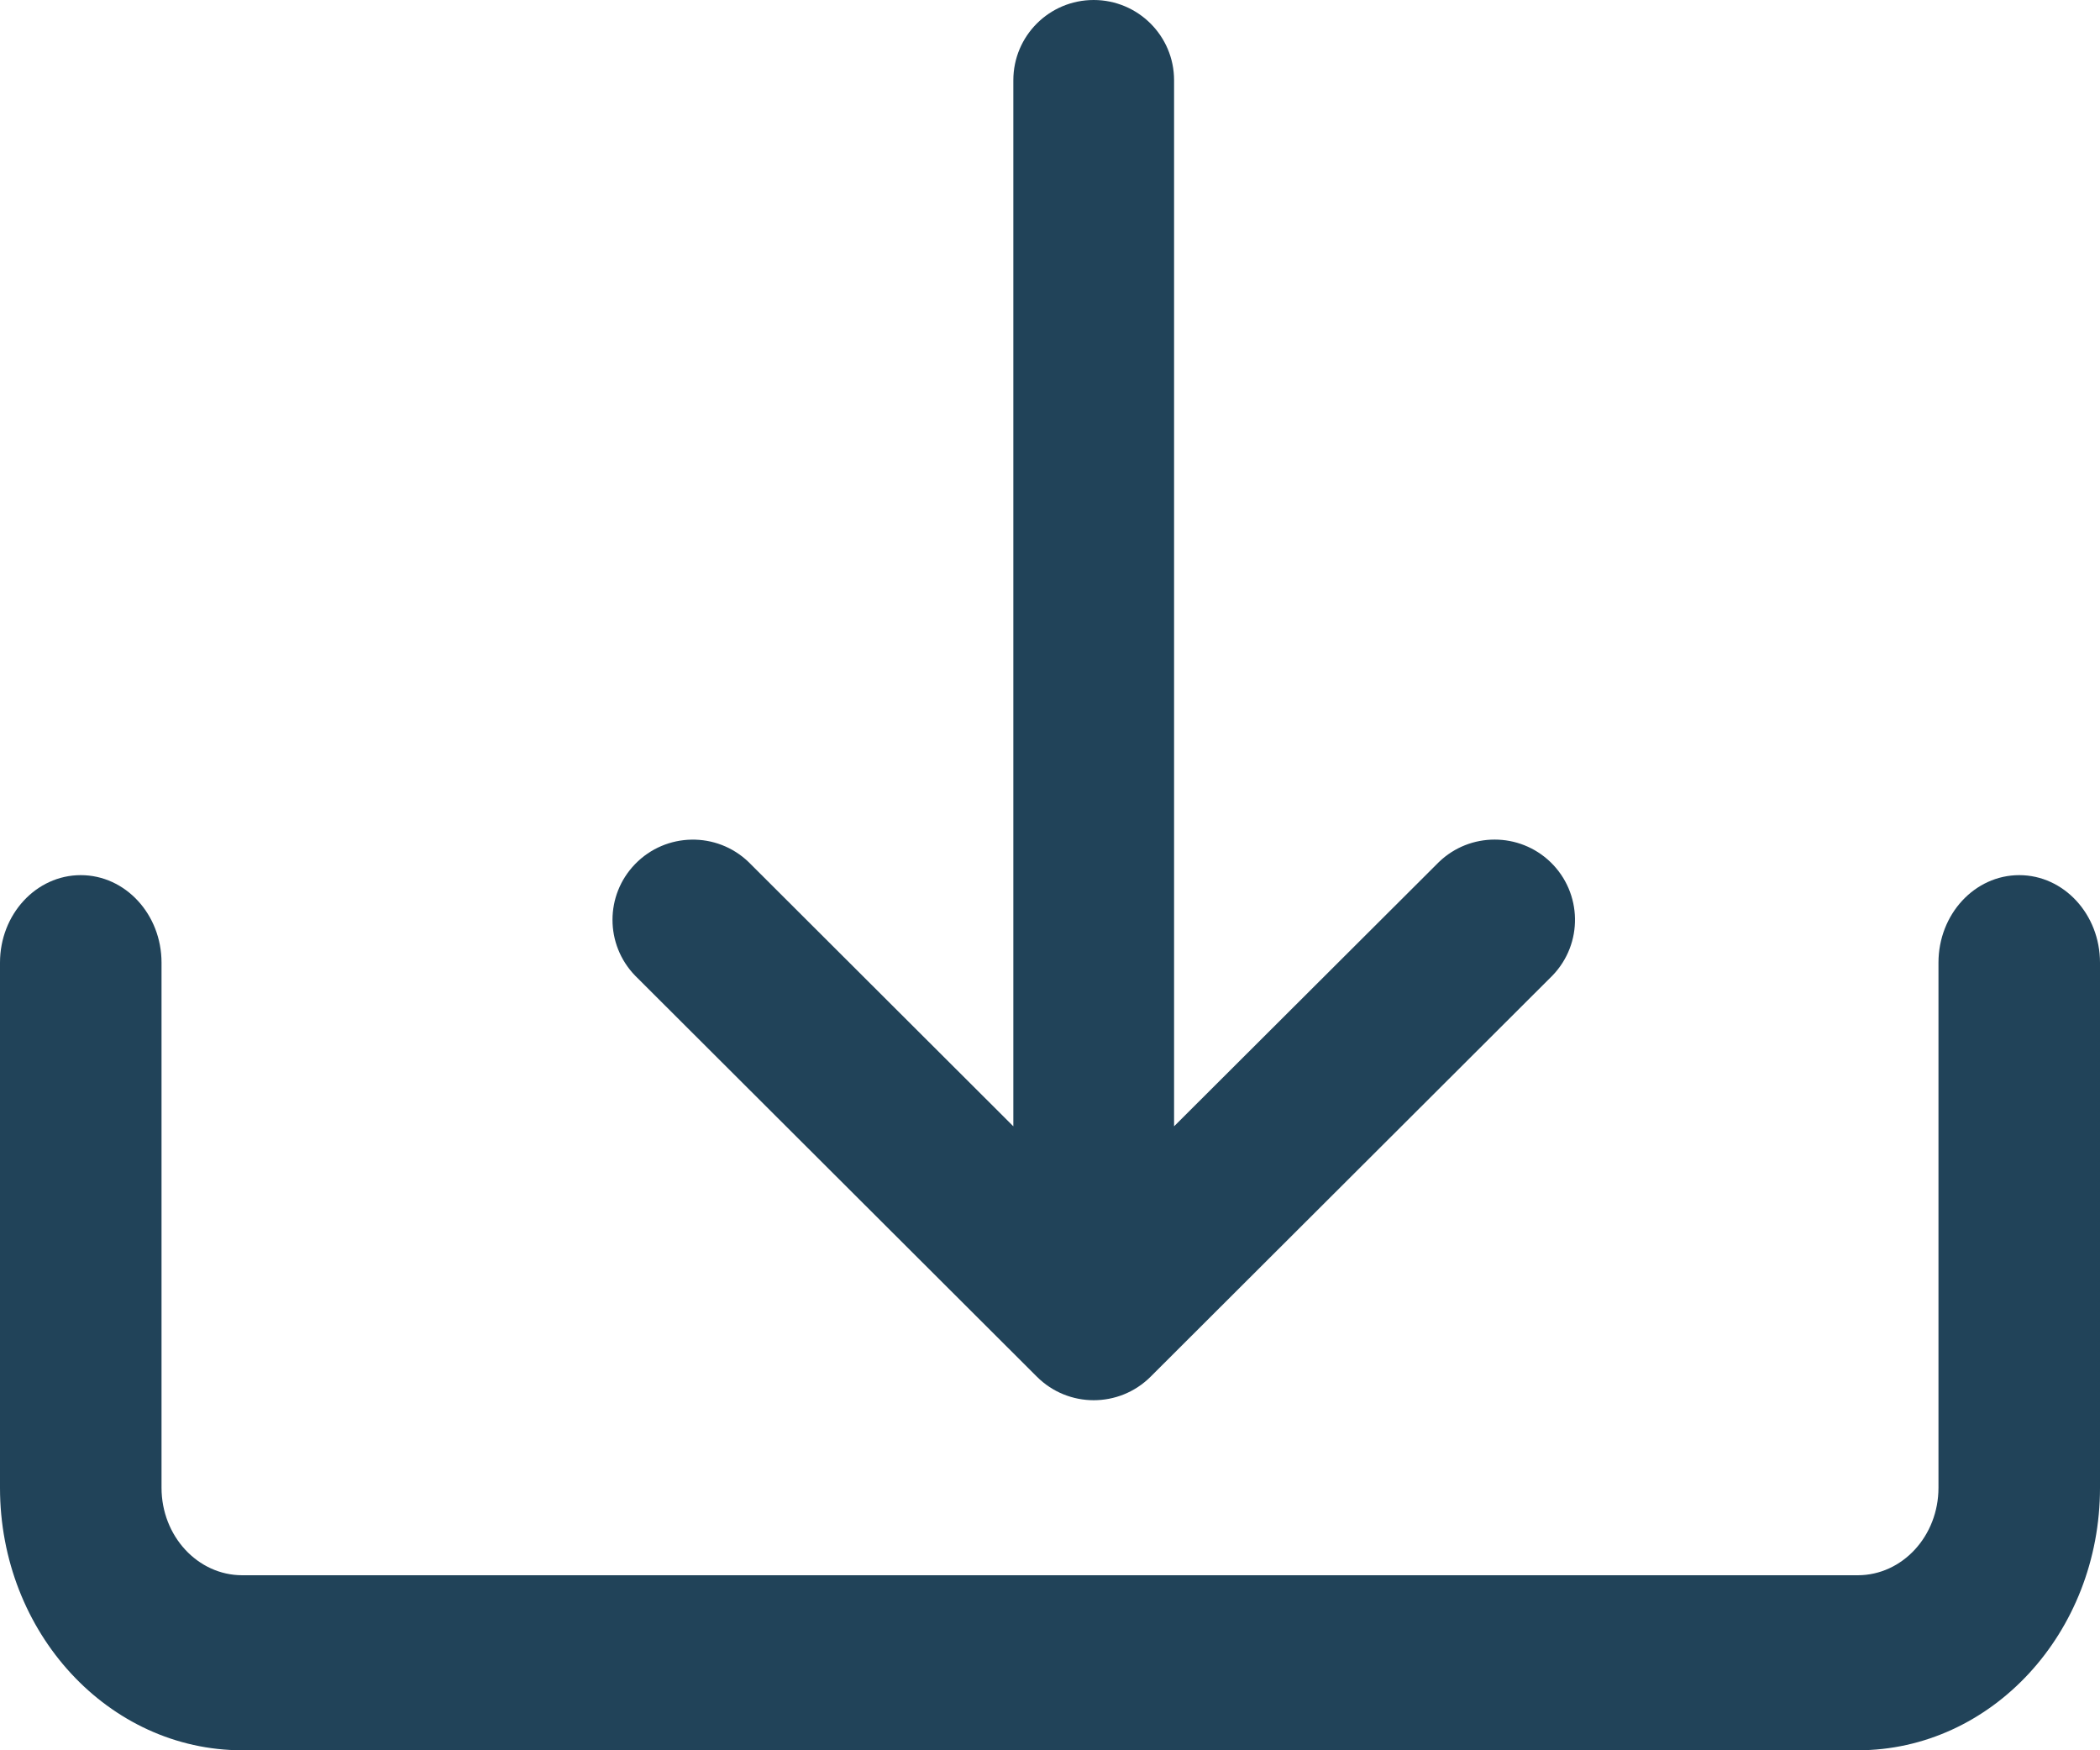
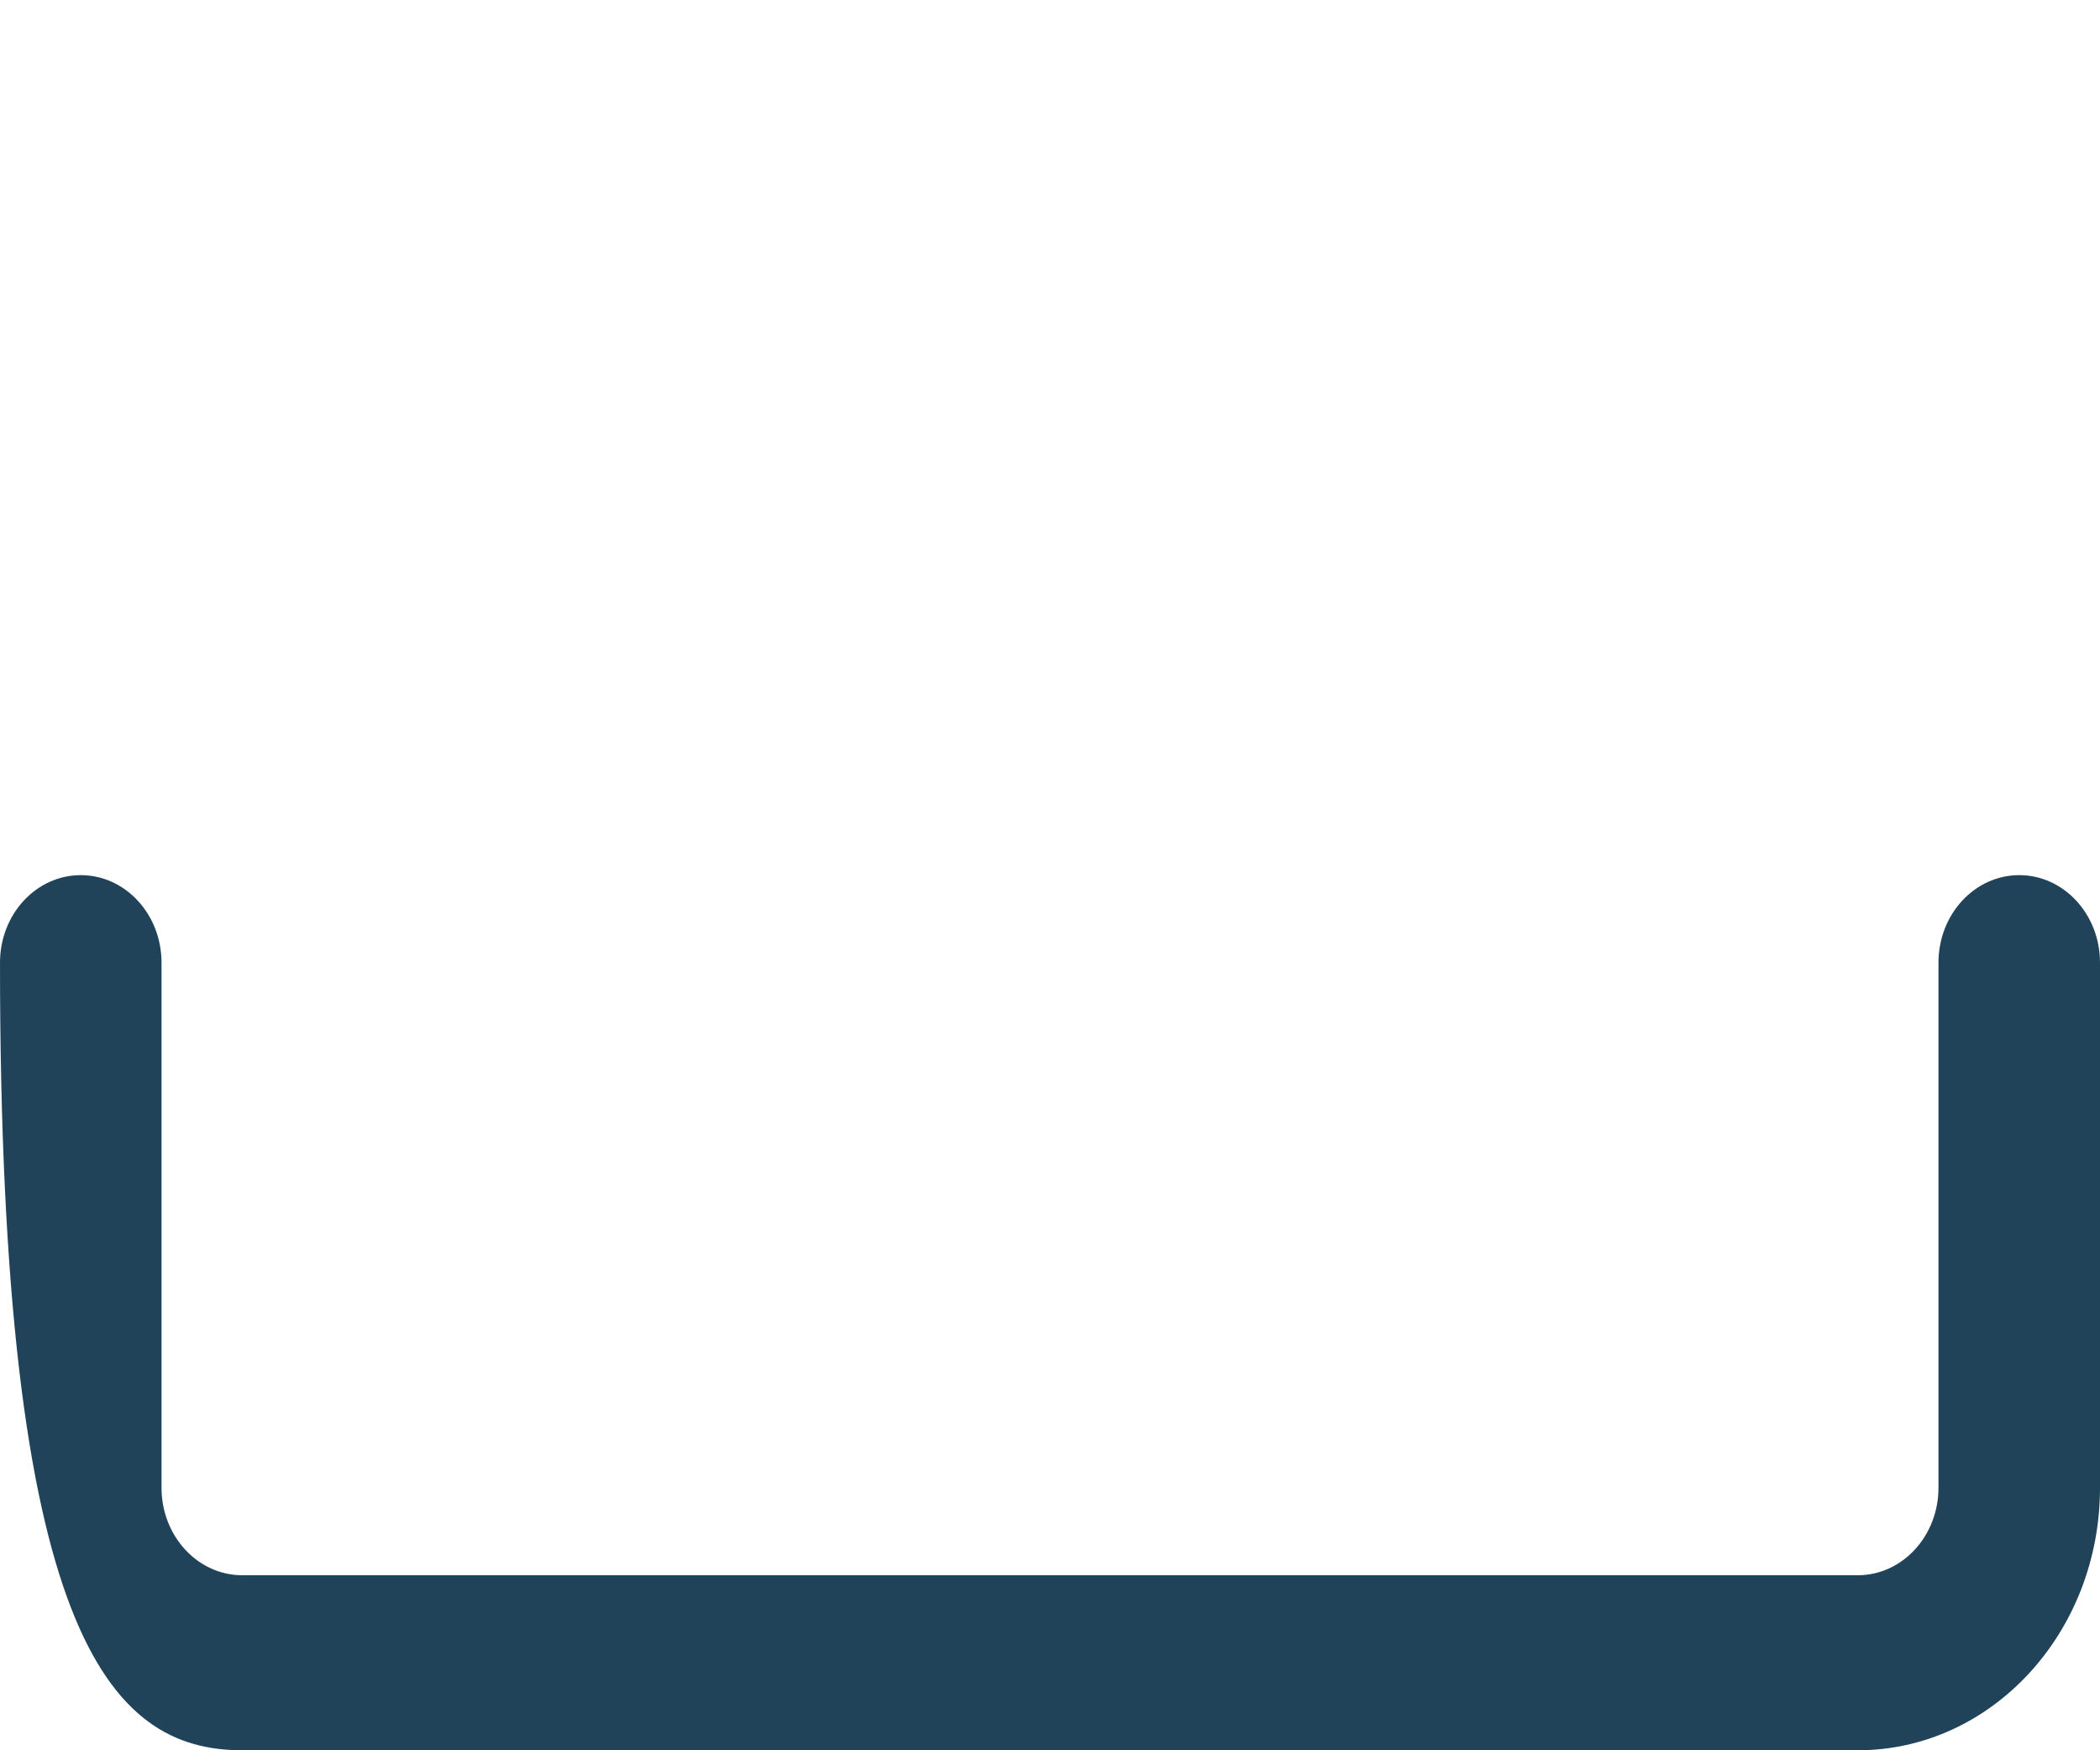
<svg xmlns="http://www.w3.org/2000/svg" width="24px" height="20px" viewBox="0 0 24 20" version="1.1">
  <title>down-arrow (1)</title>
  <g id="Desktop-UI-Rollout" stroke="none" stroke-width="1" fill="none" fill-rule="evenodd">
    <g id="Property" transform="translate(-997, -1215)" fill="#214359" fill-rule="nonzero">
      <g id="down-arrow-(1)" transform="translate(997, 1215)">
-         <path d="M23.077,10 C22.567,10 22.154,10.448 22.154,11 L22.154,17 C22.154,17.552 21.741,18 21.231,18 L2.769,18 C2.259,18 1.846,17.552 1.846,17 L1.846,11 C1.846,10.448 1.433,10 0.923,10 C0.413,10 0,10.448 0,11 L0,17 C0,18.657 1.24,20 2.769,20 L21.231,20 C22.76,20 24,18.657 24,17 L24,11 C24,10.448 23.587,10 23.077,10 Z" id="Path" />
-         <path d="M17.72,9.851 C17.364,9.508 16.799,9.508 16.444,9.851 L13.418,12.87 L13.418,0.917 C13.418,0.41 13.006,4.53859172e-13 12.499,4.53859172e-13 C11.992,4.53859172e-13 11.581,0.41 11.581,0.917 L11.581,12.87 L8.556,9.851 C8.192,9.5 7.61,9.51 7.258,9.874 C6.914,10.229 6.914,10.792 7.258,11.148 L11.85,15.731 C12.208,16.089 12.789,16.09 13.149,15.732 L17.742,11.148 C18.095,10.783 18.084,10.203 17.72,9.851 Z" id="Path" />
+         <path d="M23.077,10 C22.567,10 22.154,10.448 22.154,11 L22.154,17 C22.154,17.552 21.741,18 21.231,18 L2.769,18 C2.259,18 1.846,17.552 1.846,17 L1.846,11 C1.846,10.448 1.433,10 0.923,10 C0.413,10 0,10.448 0,11 C0,18.657 1.24,20 2.769,20 L21.231,20 C22.76,20 24,18.657 24,17 L24,11 C24,10.448 23.587,10 23.077,10 Z" id="Path" />
      </g>
    </g>
  </g>
</svg>